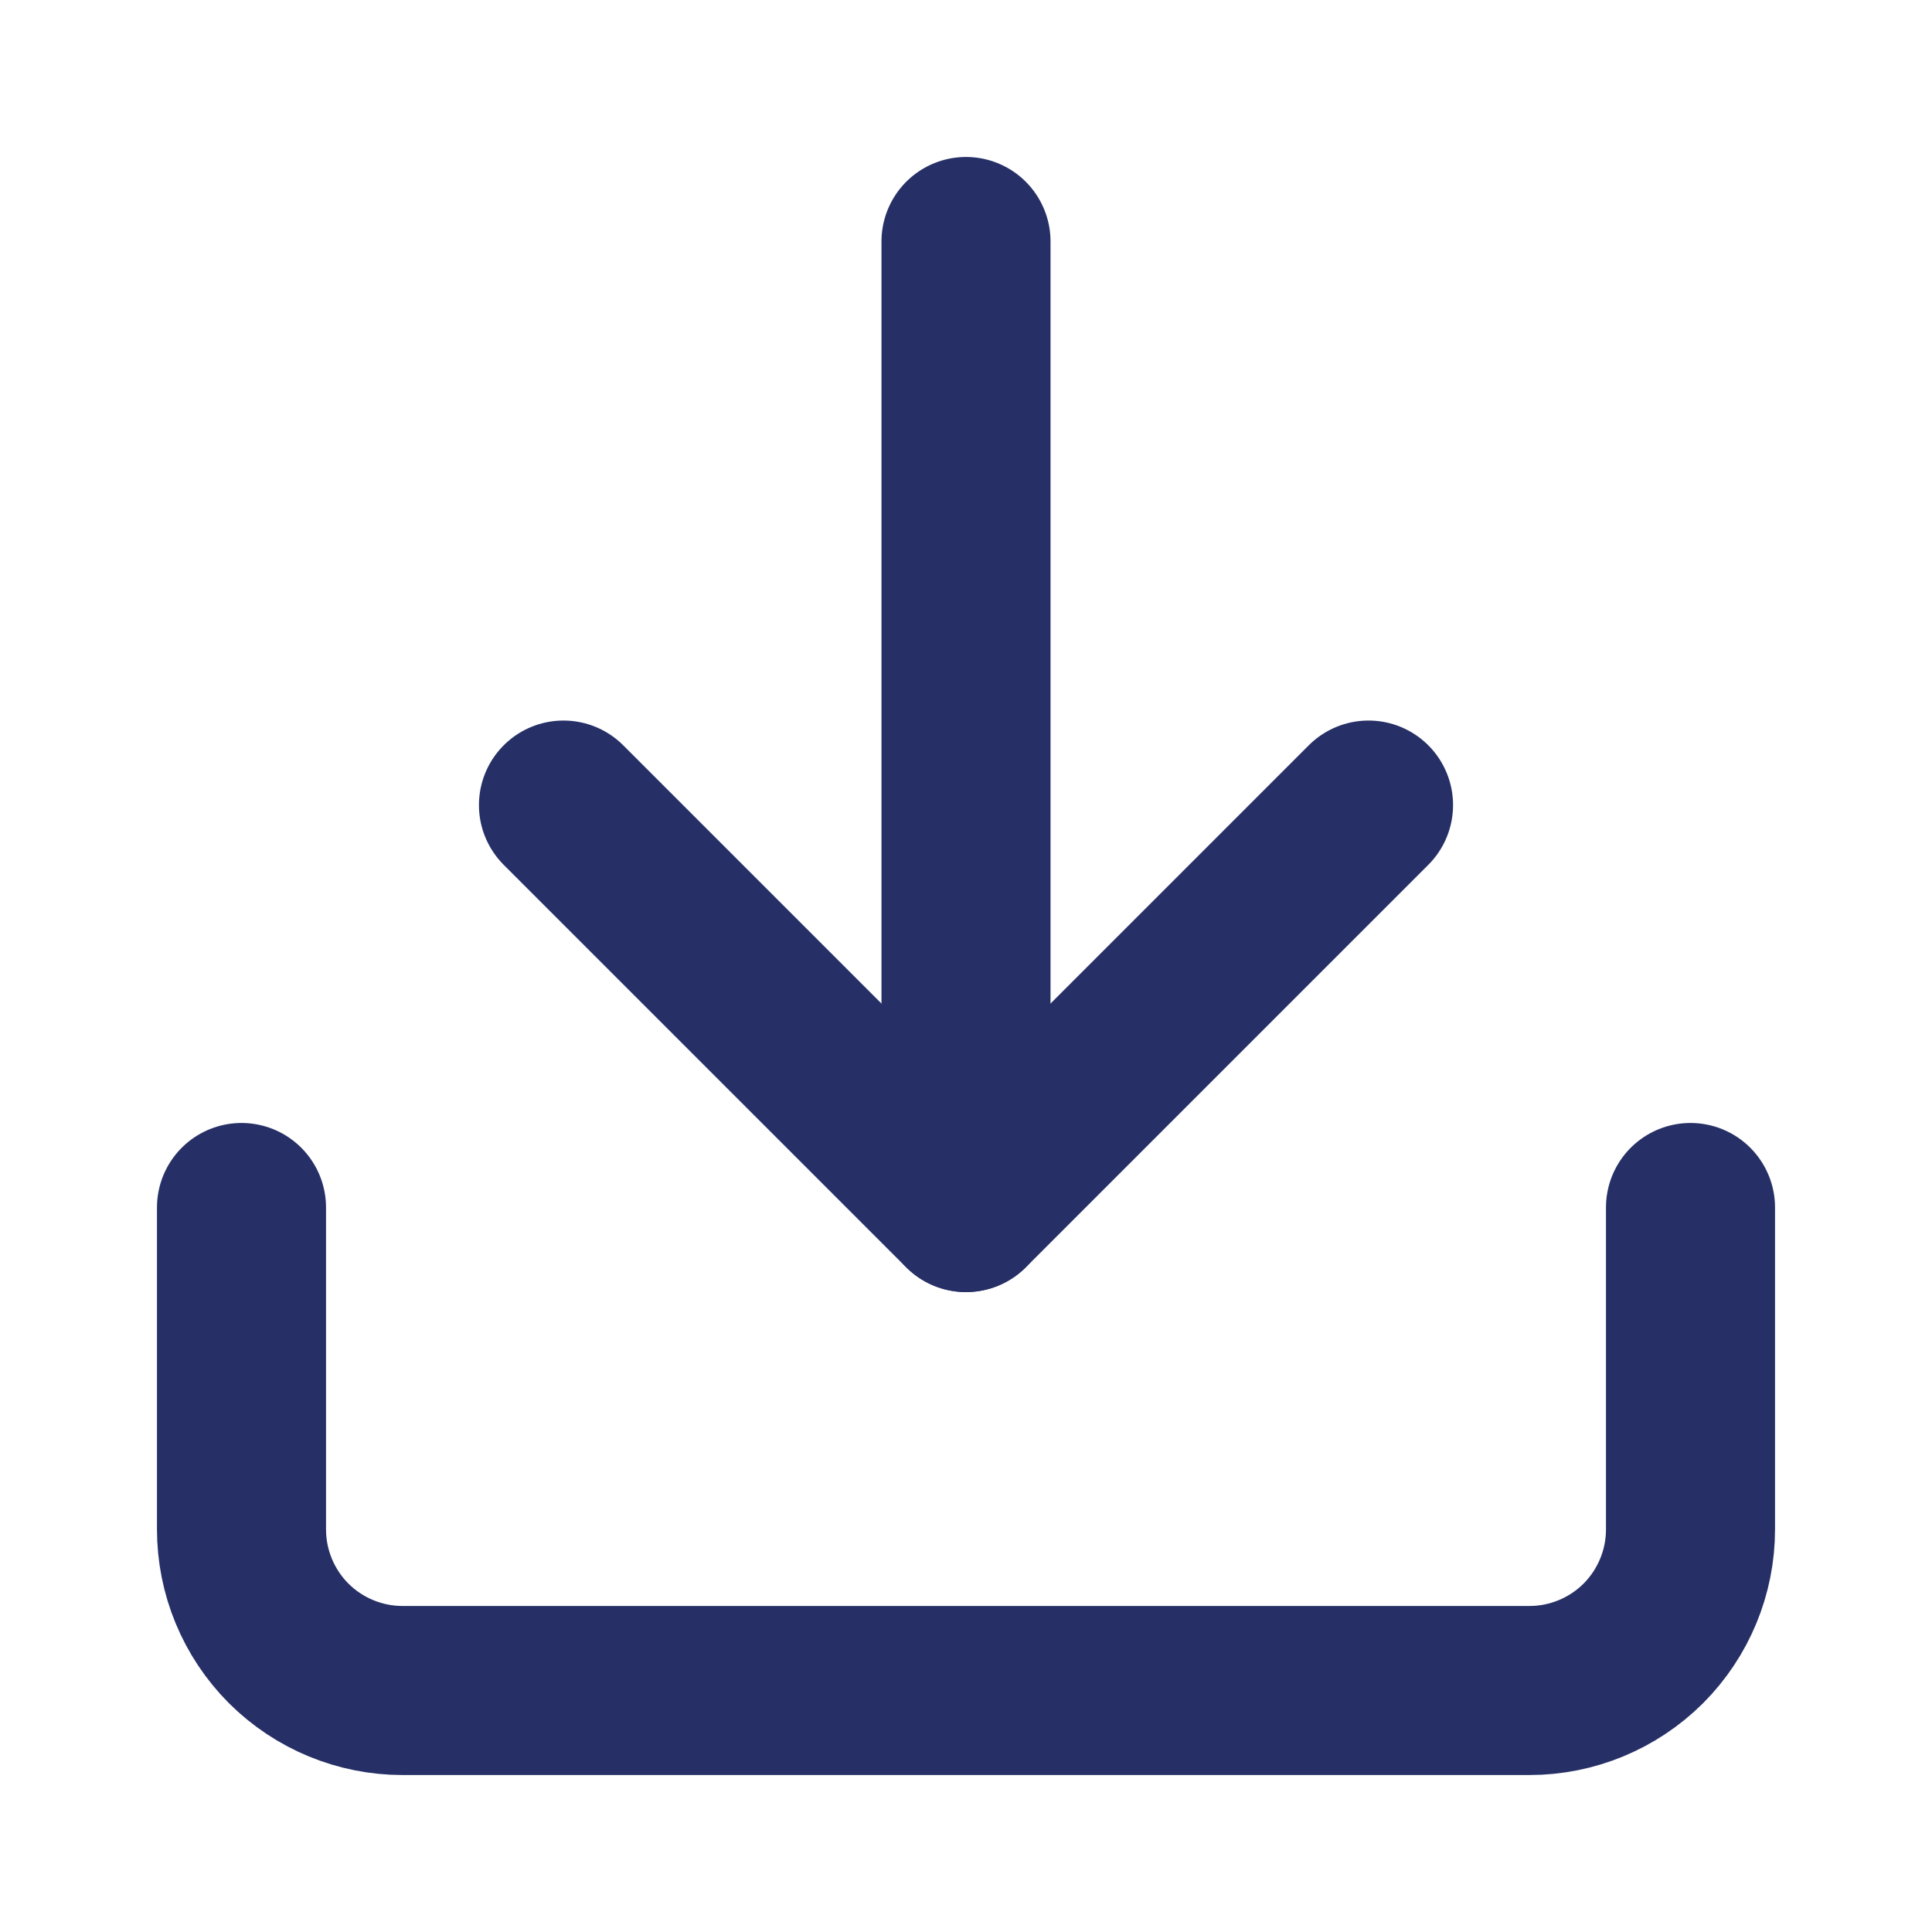
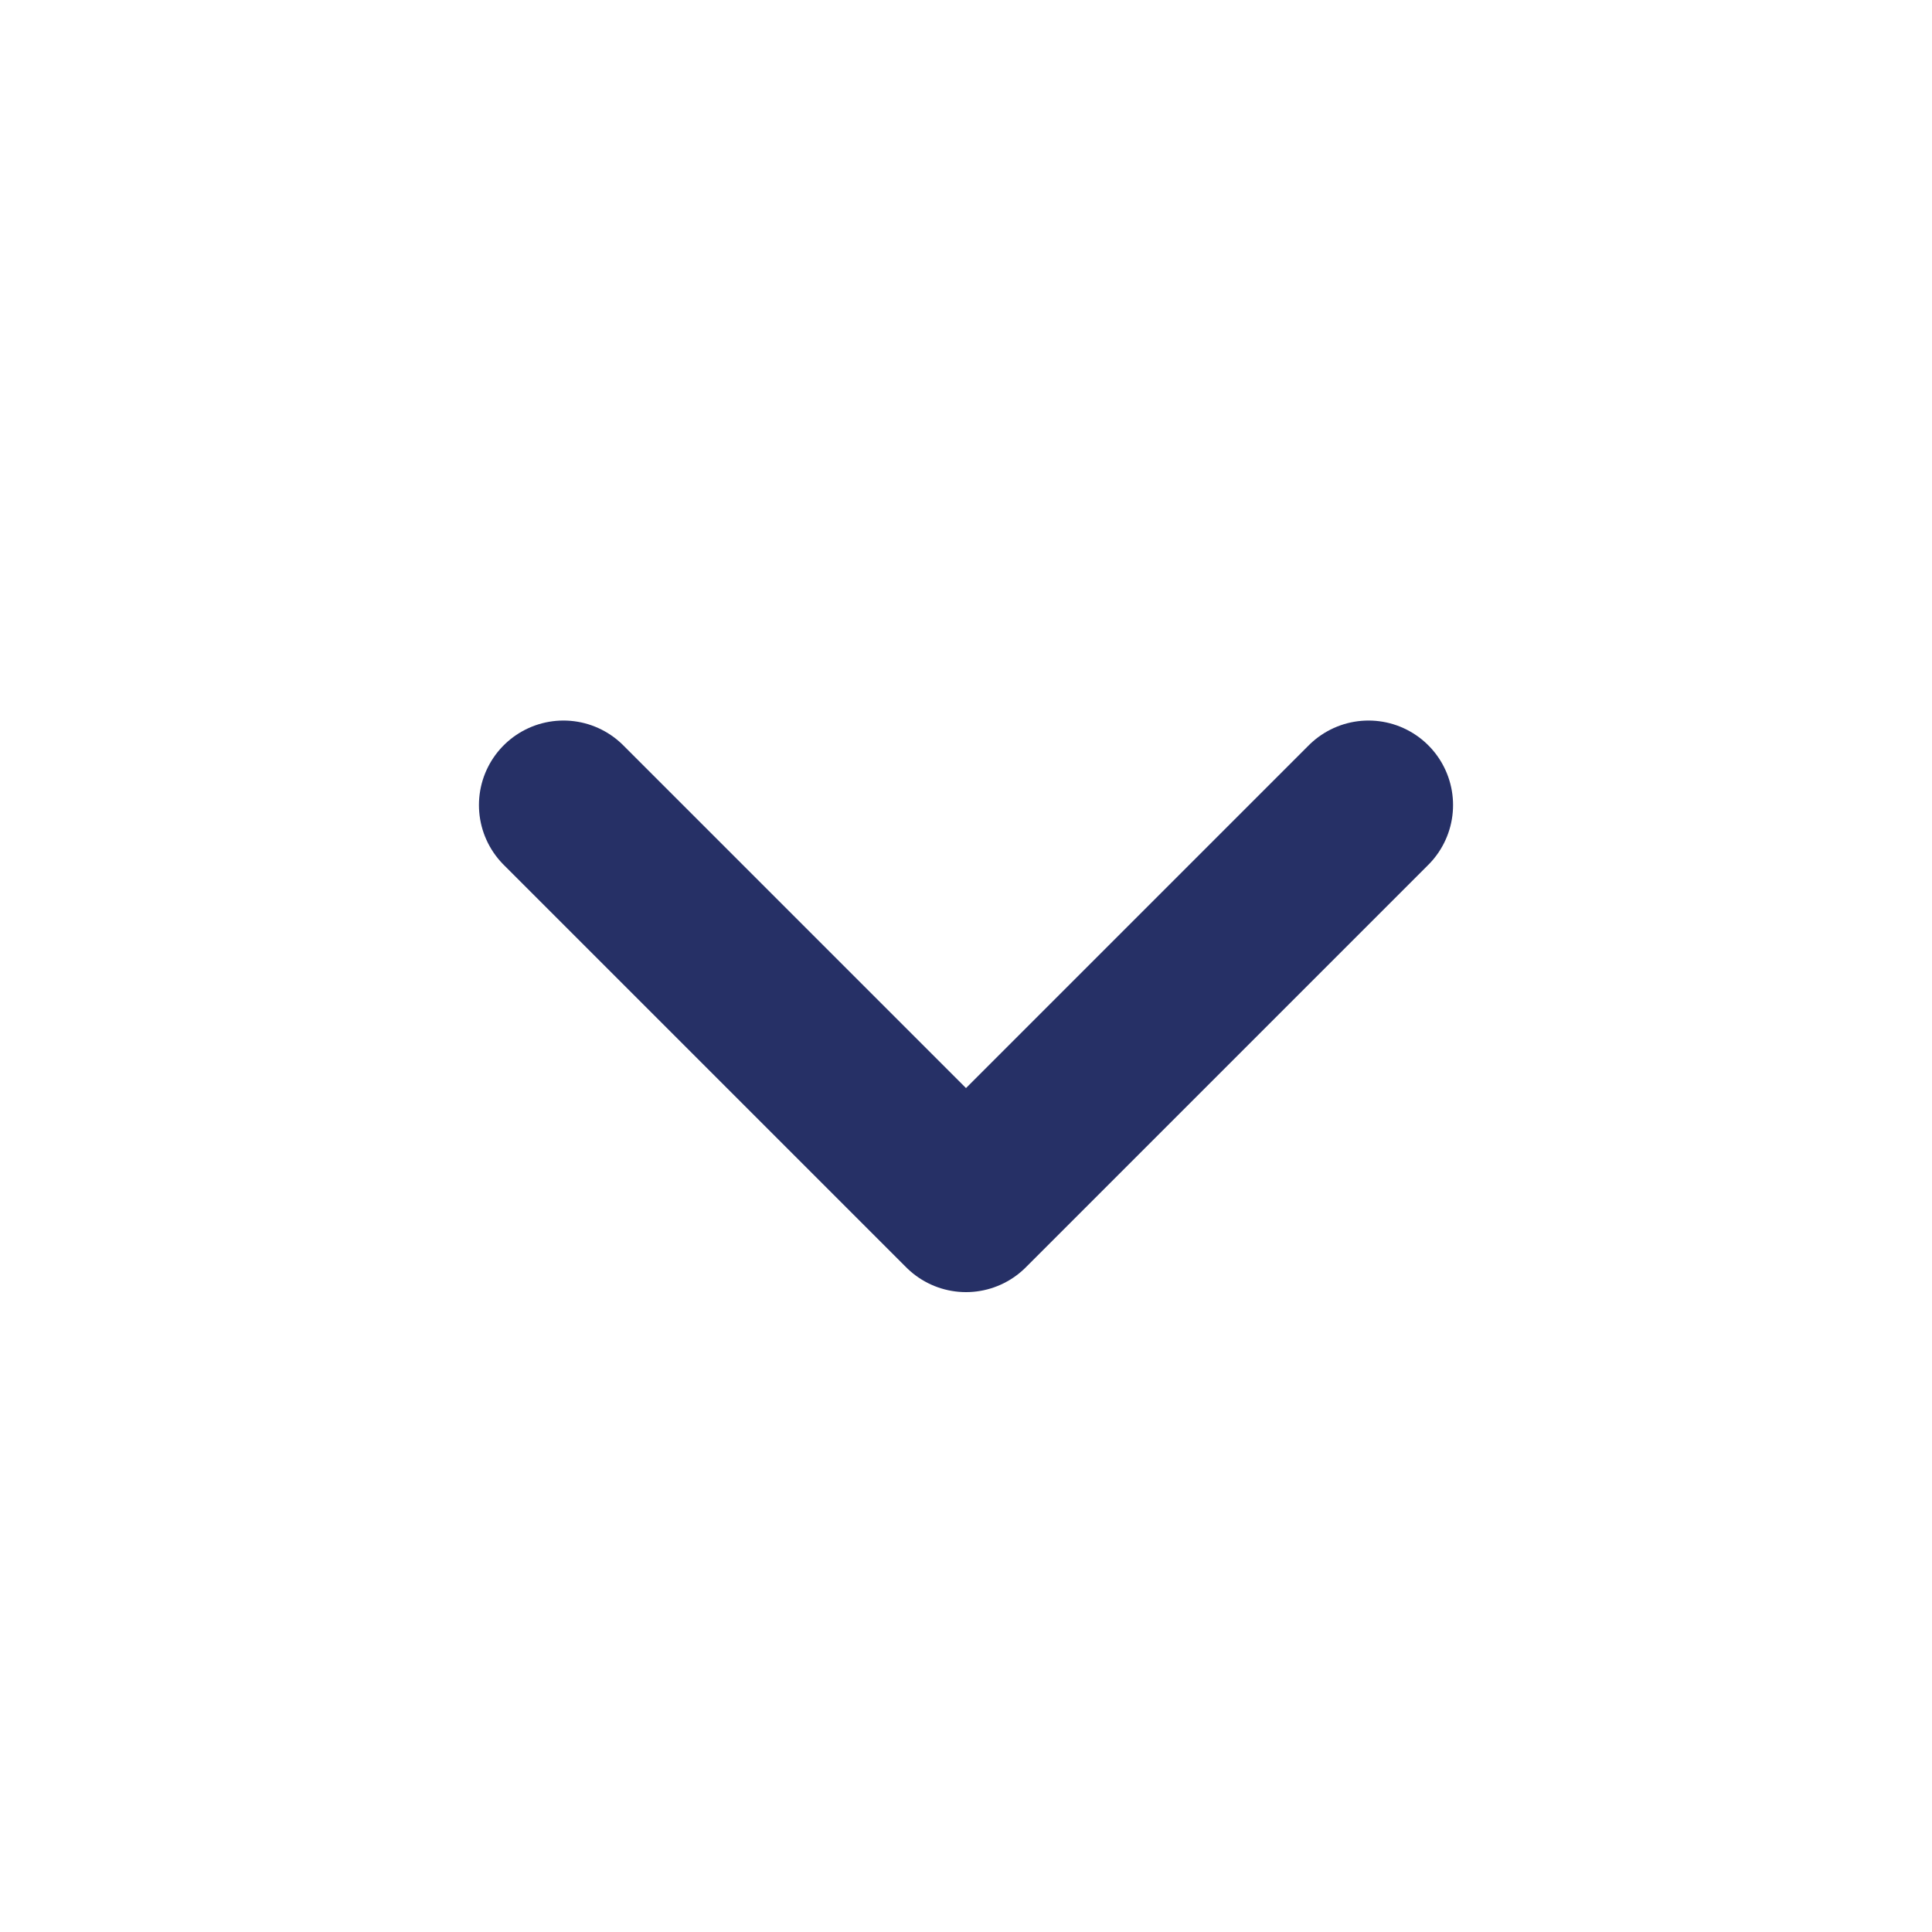
<svg xmlns="http://www.w3.org/2000/svg" width="20" height="20" viewBox="0 0 20 20" fill="none">
-   <path d="M17.5 12.5V15.833C17.5 16.275 17.324 16.699 17.012 17.012C16.699 17.324 16.275 17.5 15.833 17.5H4.167C3.725 17.5 3.301 17.324 2.988 17.012C2.676 16.699 2.5 16.275 2.5 15.833V12.5" stroke="#263066" stroke-width="1.75" stroke-linecap="round" stroke-linejoin="round" />
  <path d="M5.833 8.334L10 12.501L14.167 8.334" stroke="#263066" stroke-width="1.75" stroke-linecap="round" stroke-linejoin="round" />
-   <path d="M10 12.5V2.5" stroke="#263066" stroke-width="1.75" stroke-linecap="round" stroke-linejoin="round" />
</svg>